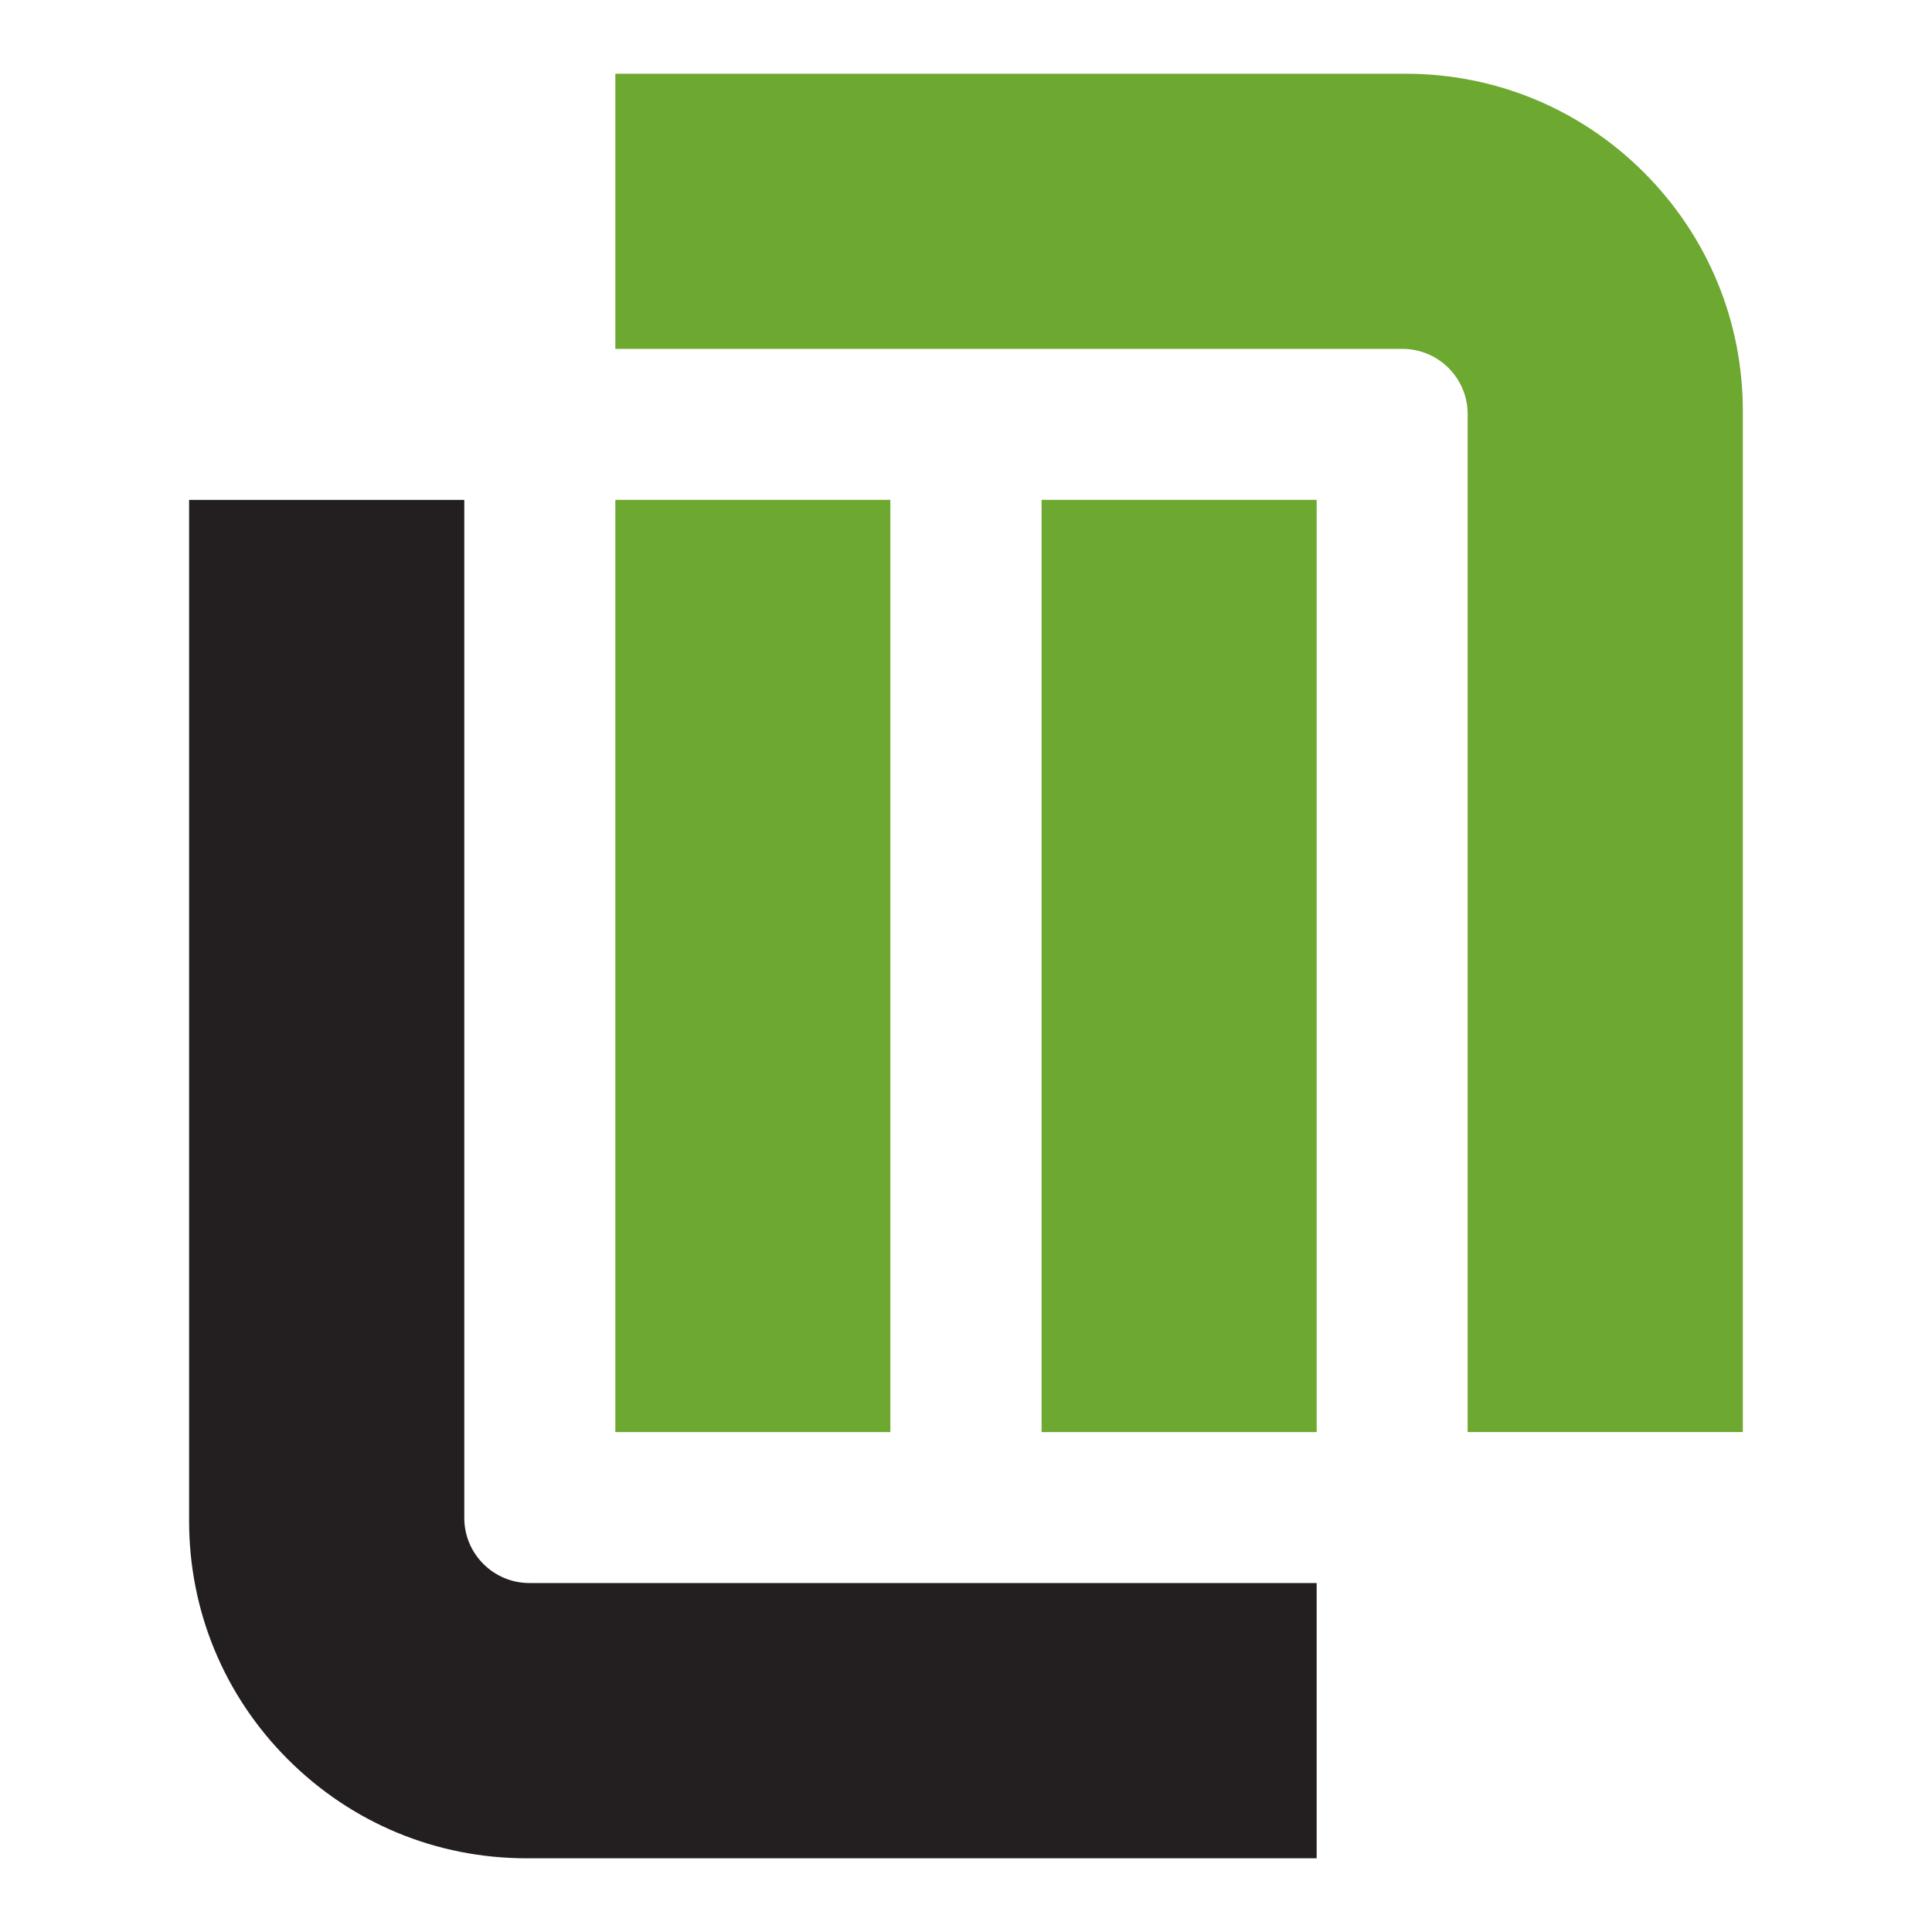
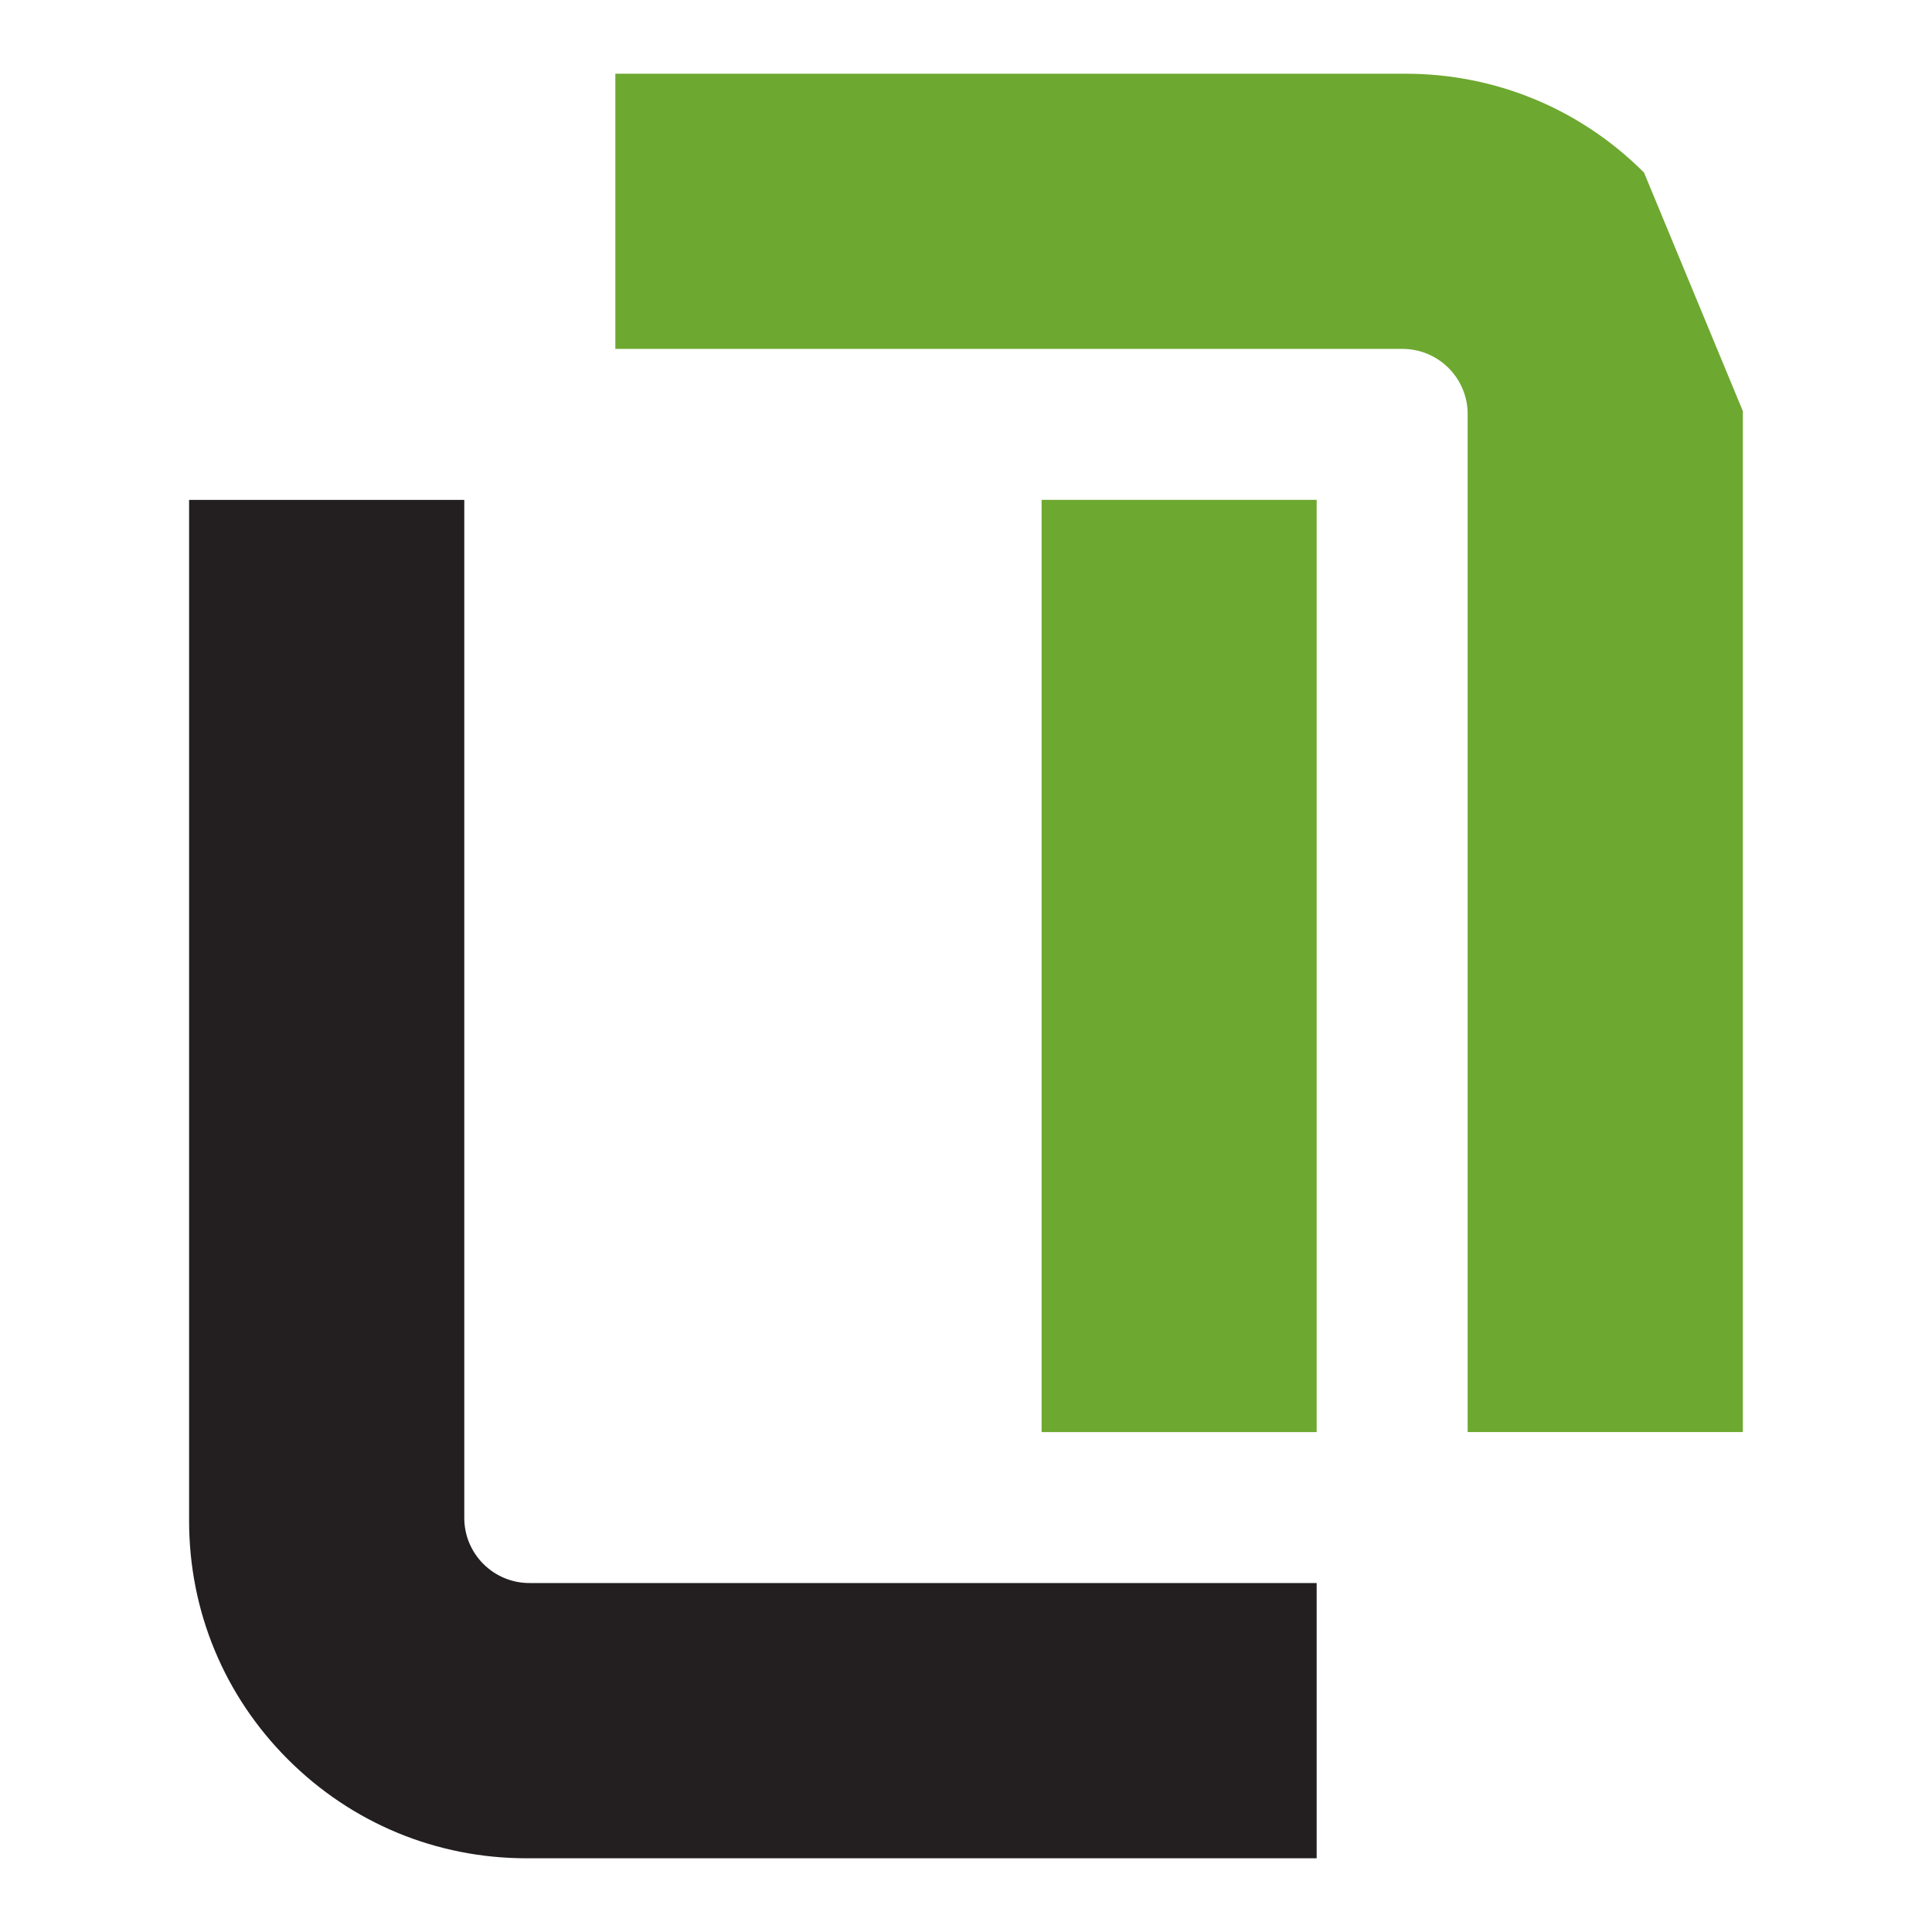
<svg xmlns="http://www.w3.org/2000/svg" version="1.1" id="Calque_1" x="0px" y="0px" width="32px" height="32px" viewBox="87.973 129 32 32" enable-background="new 87.973 129 32 32" xml:space="preserve">
  <g>
    <path fill="#231F20" d="M92.742,158.141c1.056,1.056,2.459,1.638,3.952,1.638h13.087v-4.559H96.742   c-0.595,0-1.079-0.483-1.079-1.078v-16.862h-4.558v16.91C91.105,155.684,91.686,157.086,92.742,158.141z" />
    <g>
-       <path fill="#6DA830" d="M115.203,131.858c-1.056-1.056-2.459-1.637-3.952-1.637H98.165v4.558h13.038    c0.595,0,1.079,0.484,1.079,1.079v16.861h4.558v-16.91C116.84,134.316,116.258,132.914,115.203,131.858z" />
+       <path fill="#6DA830" d="M115.203,131.858c-1.056-1.056-2.459-1.637-3.952-1.637H98.165v4.558h13.038    c0.595,0,1.079,0.484,1.079,1.079v16.861h4.558v-16.91z" />
      <rect x="105.225" y="137.279" fill="#6DA830" width="4.556" height="15.441" />
-       <rect x="98.165" y="137.279" fill="#6DA830" width="4.555" height="15.441" />
    </g>
  </g>
</svg>